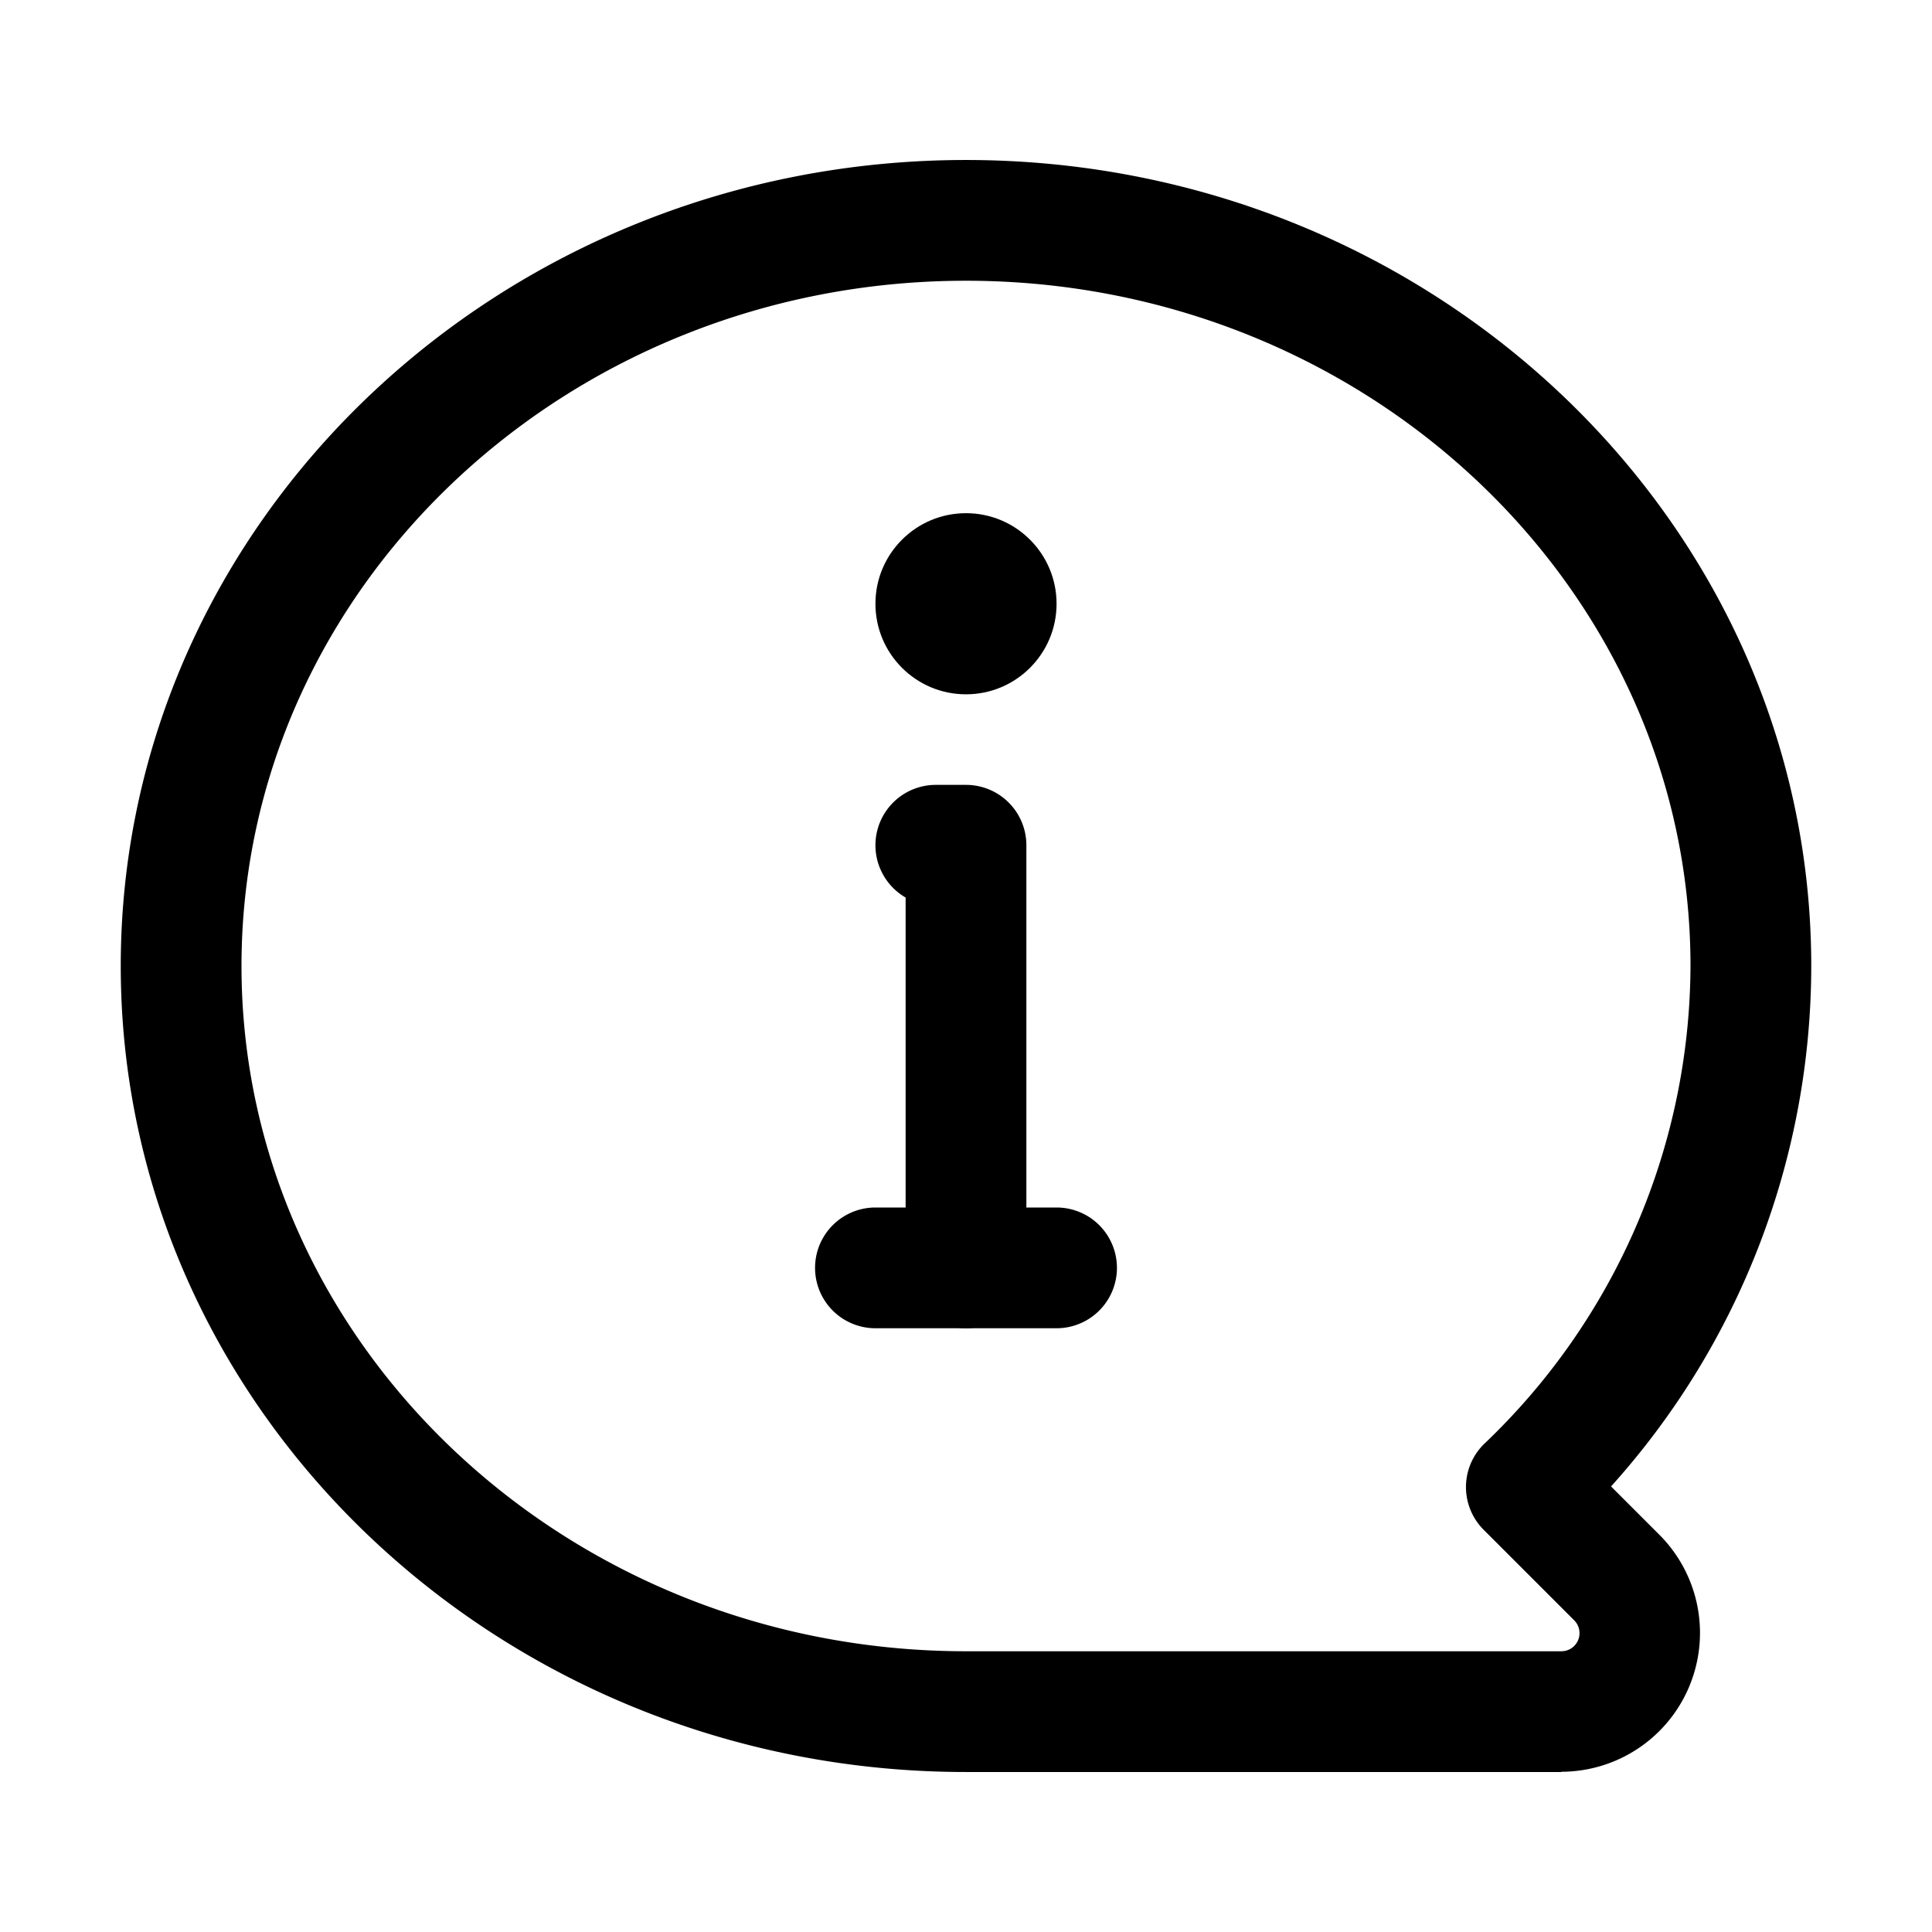
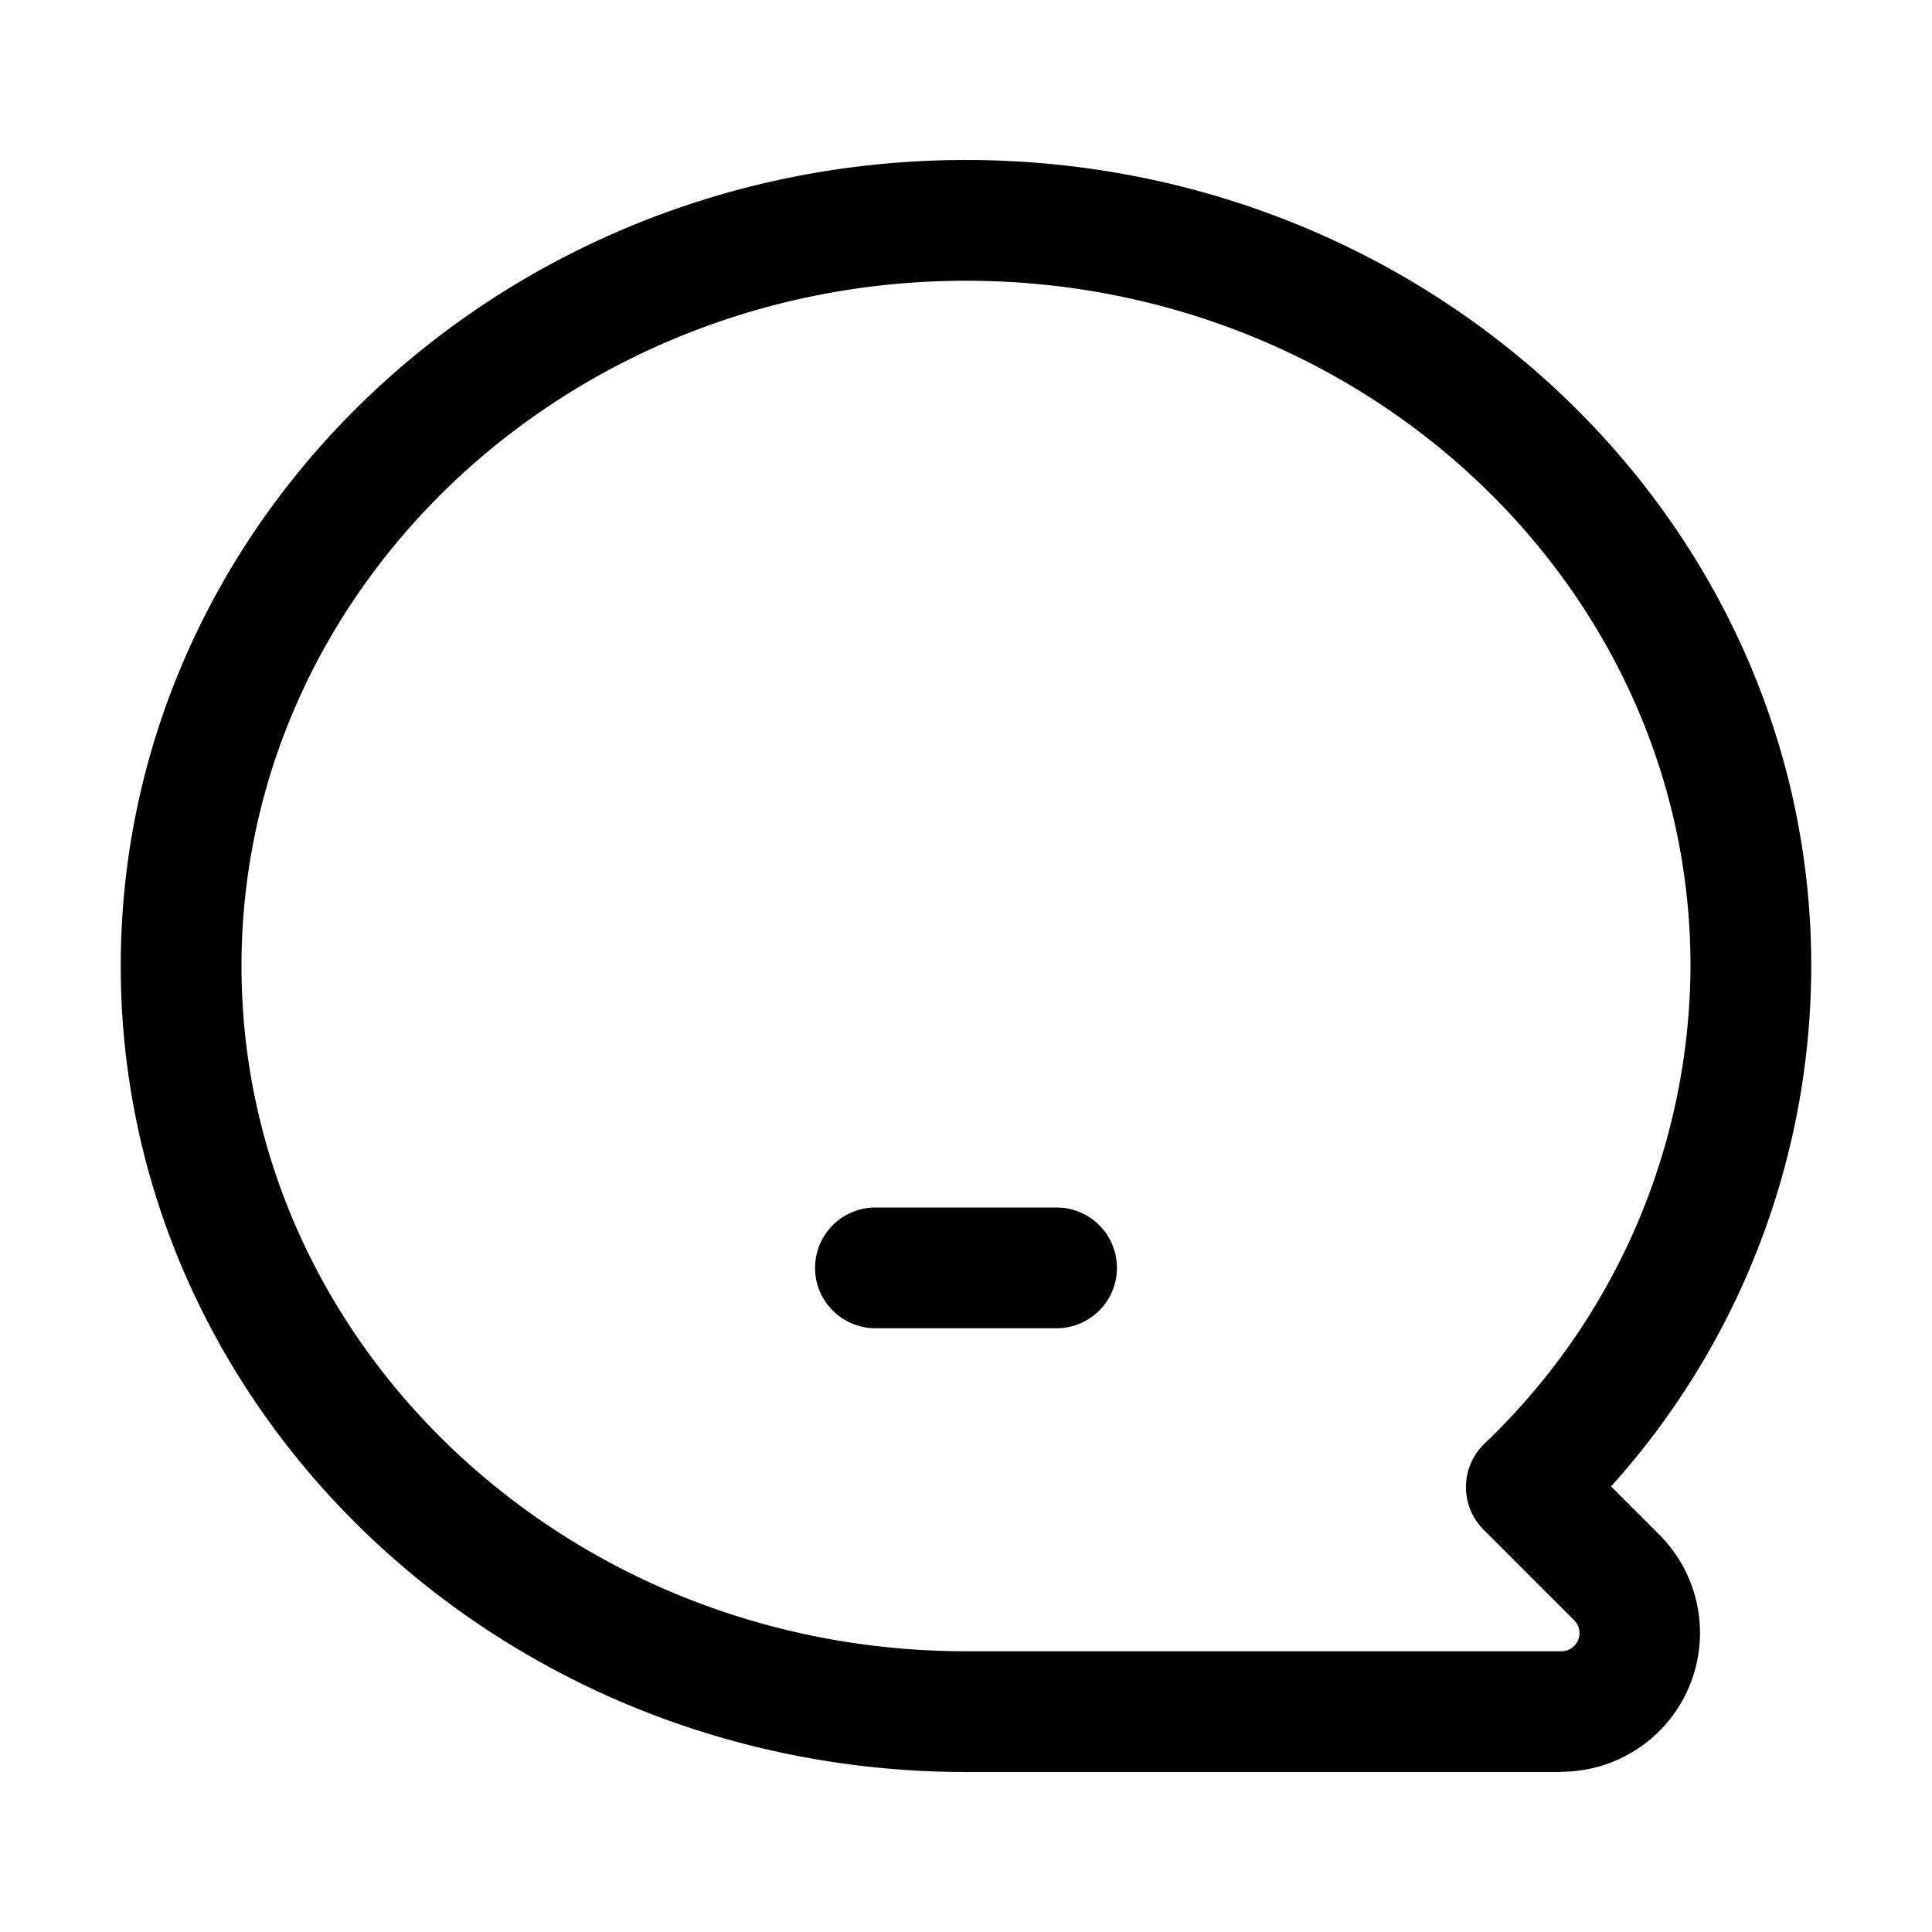
<svg xmlns="http://www.w3.org/2000/svg" height="512" viewBox="0 0 32 32" width="512">
  <g id="Layer_2" data-name="Layer 2">
    <path d="m25.861 29.35h-9.861c-7.72 0-14-5.989-14-13.35s6.28-13.35 14-13.35 14 5.989 14 13.35a12.892 12.892 0 0 1 -3.316 8.62l.8.8a2.3 2.3 0 0 1 -1.627 3.926zm-9.861-24.7c-6.617 0-12 5.092-12 11.35s5.383 11.35 12 11.35h9.861a.3.3 0 0 0 .213-.512l-1.5-1.5a1 1 0 0 1 .011-1.425 10.978 10.978 0 0 0 3.415-7.913c0-6.258-5.383-11.35-12-11.35z" />
    <path d="m17.5 22h-3a1 1 0 0 1 0-2h3a1 1 0 0 1 0 2z" />
-     <path d="m16 22a1 1 0 0 1 -1-1v-6.134a1 1 0 0 1 .5-1.866h.5a1 1 0 0 1 1 1v7a1 1 0 0 1 -1 1z" />
-     <circle cx="16" cy="10" r="1.5" />
  </g>
</svg>